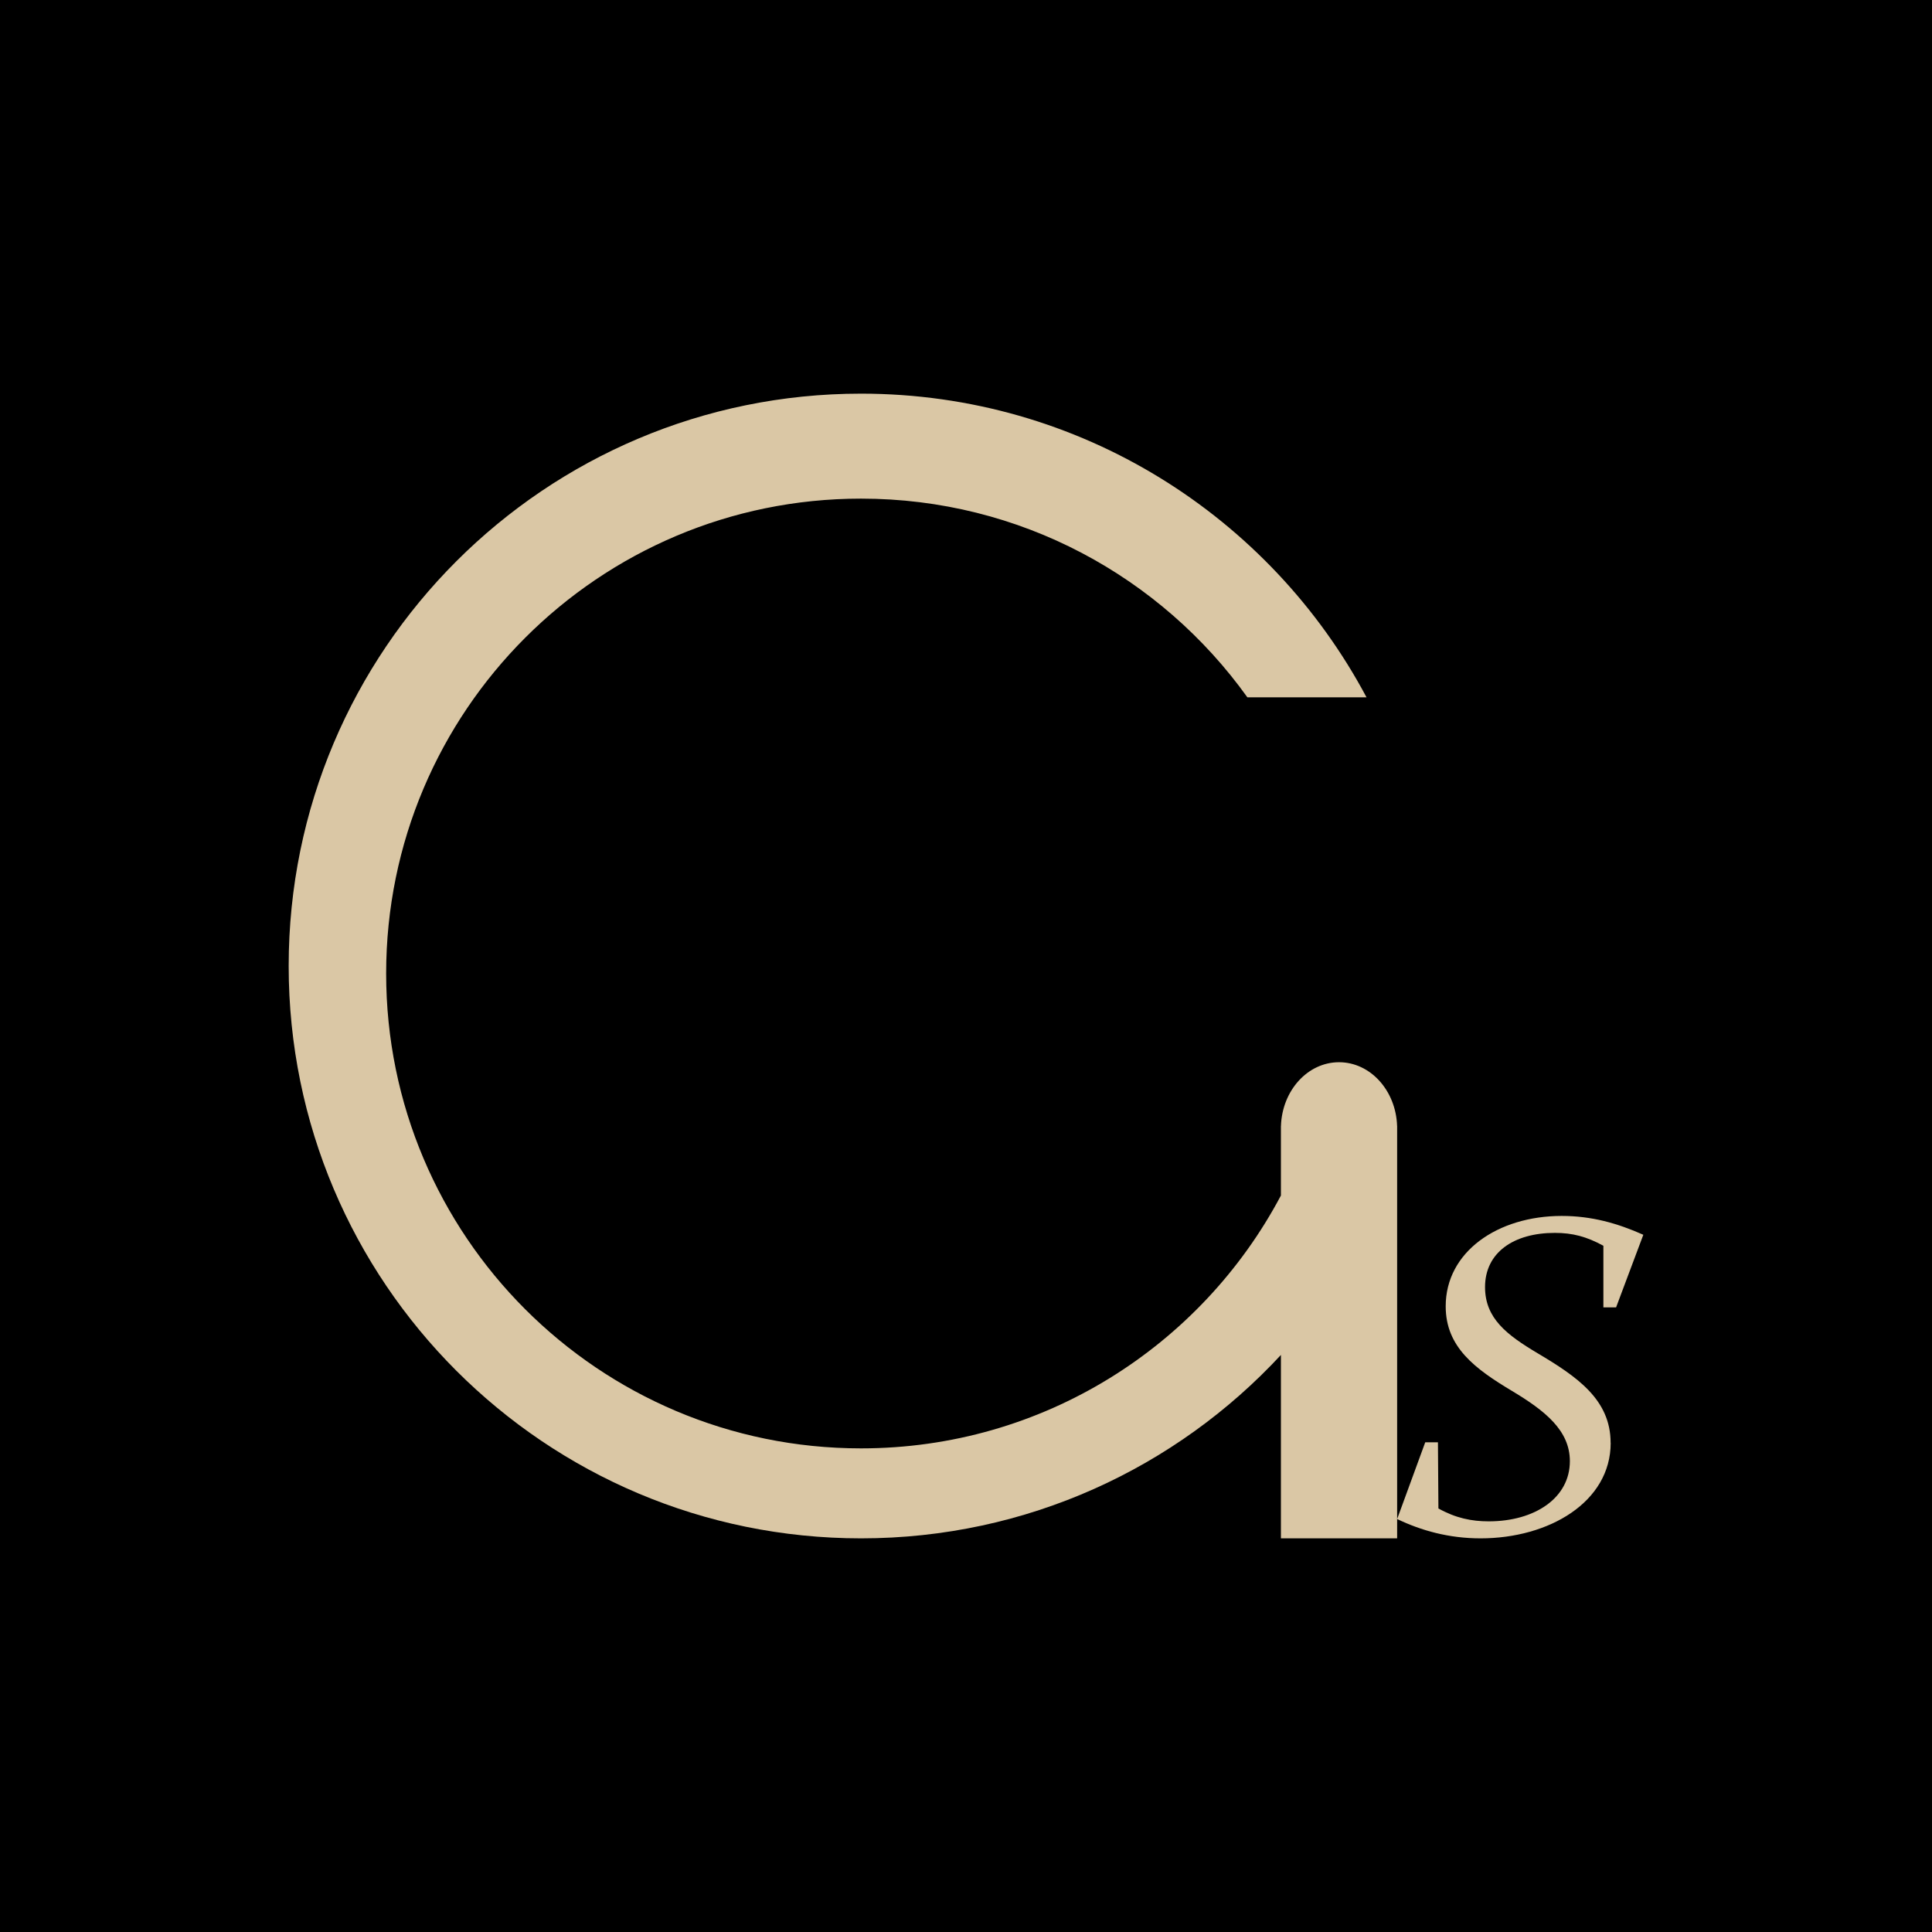
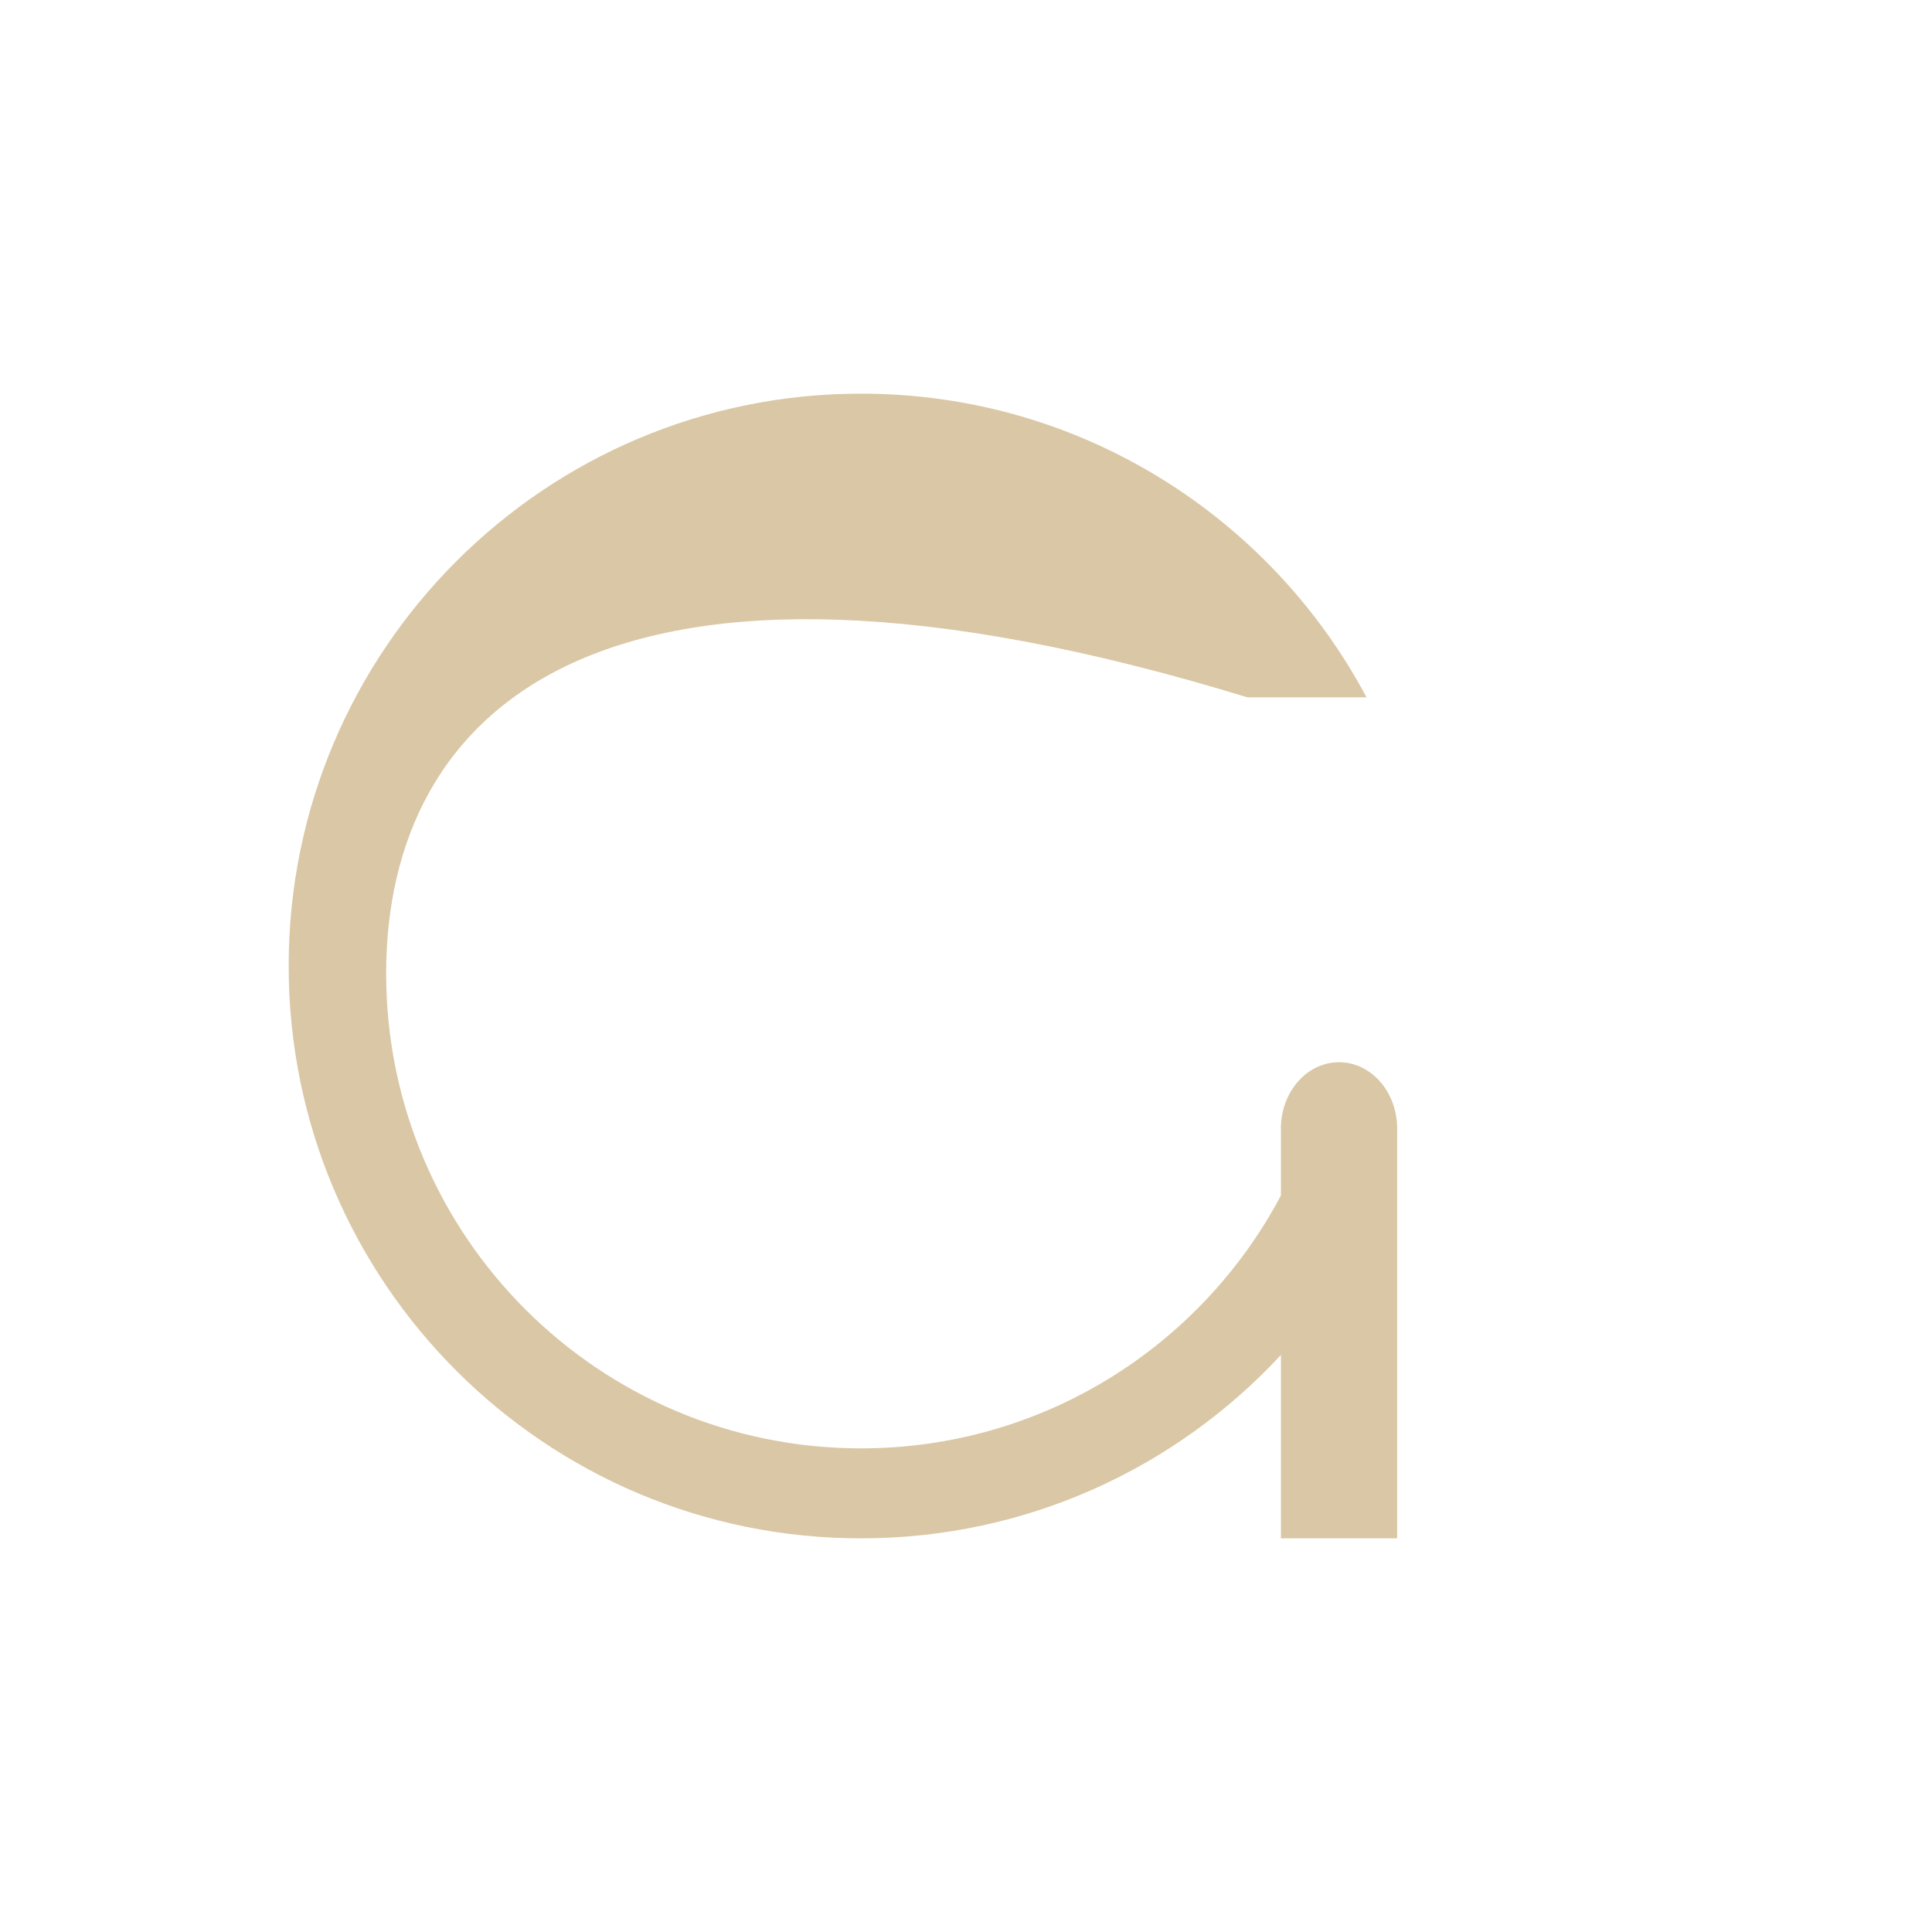
<svg xmlns="http://www.w3.org/2000/svg" width="1546" height="1546" viewBox="0 0 1546 1546" fill="none">
-   <rect width="1546" height="1546" fill="black" />
-   <path d="M689 315C864.241 315 1016.49 413.421 1093.5 558H998.16C929.221 461.732 816.437 399 689 399C479.132 399 309 569.132 309 779C309 988.868 479.132 1159 689 1159C834.692 1159 961.232 1077.01 1025 956.651V901H1025.03C1025.96 872.656 1046.41 850 1071.5 850C1096.59 850 1117.04 872.656 1117.97 901H1118V1231H1025V1084.24C941.348 1174.5 821.773 1231 689 1231C436.054 1231 231 1025.95 231 773C231 520.054 436.054 315 689 315Z" fill="#DAC7A5" />
-   <path d="M1288.88 1154.58C1288.88 1201.98 1239.52 1231 1184.76 1231C1159.38 1231 1137.22 1224.76 1118 1215.54L1140.48 1154.15H1150.65L1151.03 1207.08C1164.84 1214.78 1177.53 1217.39 1191.29 1217.39C1228.28 1217.39 1256.22 1198.62 1256.22 1169.23C1256.22 1144.6 1236.25 1128.82 1209.81 1112.98C1180.42 1095.36 1156.86 1078.05 1156.86 1045.35C1156.81 1001.69 1198.51 973 1249.69 973C1273.62 973 1294.28 978.857 1315 988.078L1293.21 1046.16H1283.04V996.864C1269.6 989.542 1258.36 986.559 1244.23 986.559C1211.2 986.559 1188.34 1002.34 1188.34 1029.95C1188.34 1054.95 1205.74 1068.18 1230.42 1082.88C1262 1101.65 1288.82 1119.98 1288.82 1154.53L1288.88 1154.58Z" fill="#DAC7A5" />
+   <path d="M689 315C864.241 315 1016.49 413.421 1093.5 558H998.16C479.132 399 309 569.132 309 779C309 988.868 479.132 1159 689 1159C834.692 1159 961.232 1077.01 1025 956.651V901H1025.03C1025.96 872.656 1046.41 850 1071.5 850C1096.59 850 1117.04 872.656 1117.97 901H1118V1231H1025V1084.24C941.348 1174.5 821.773 1231 689 1231C436.054 1231 231 1025.95 231 773C231 520.054 436.054 315 689 315Z" fill="#DAC7A5" />
</svg>